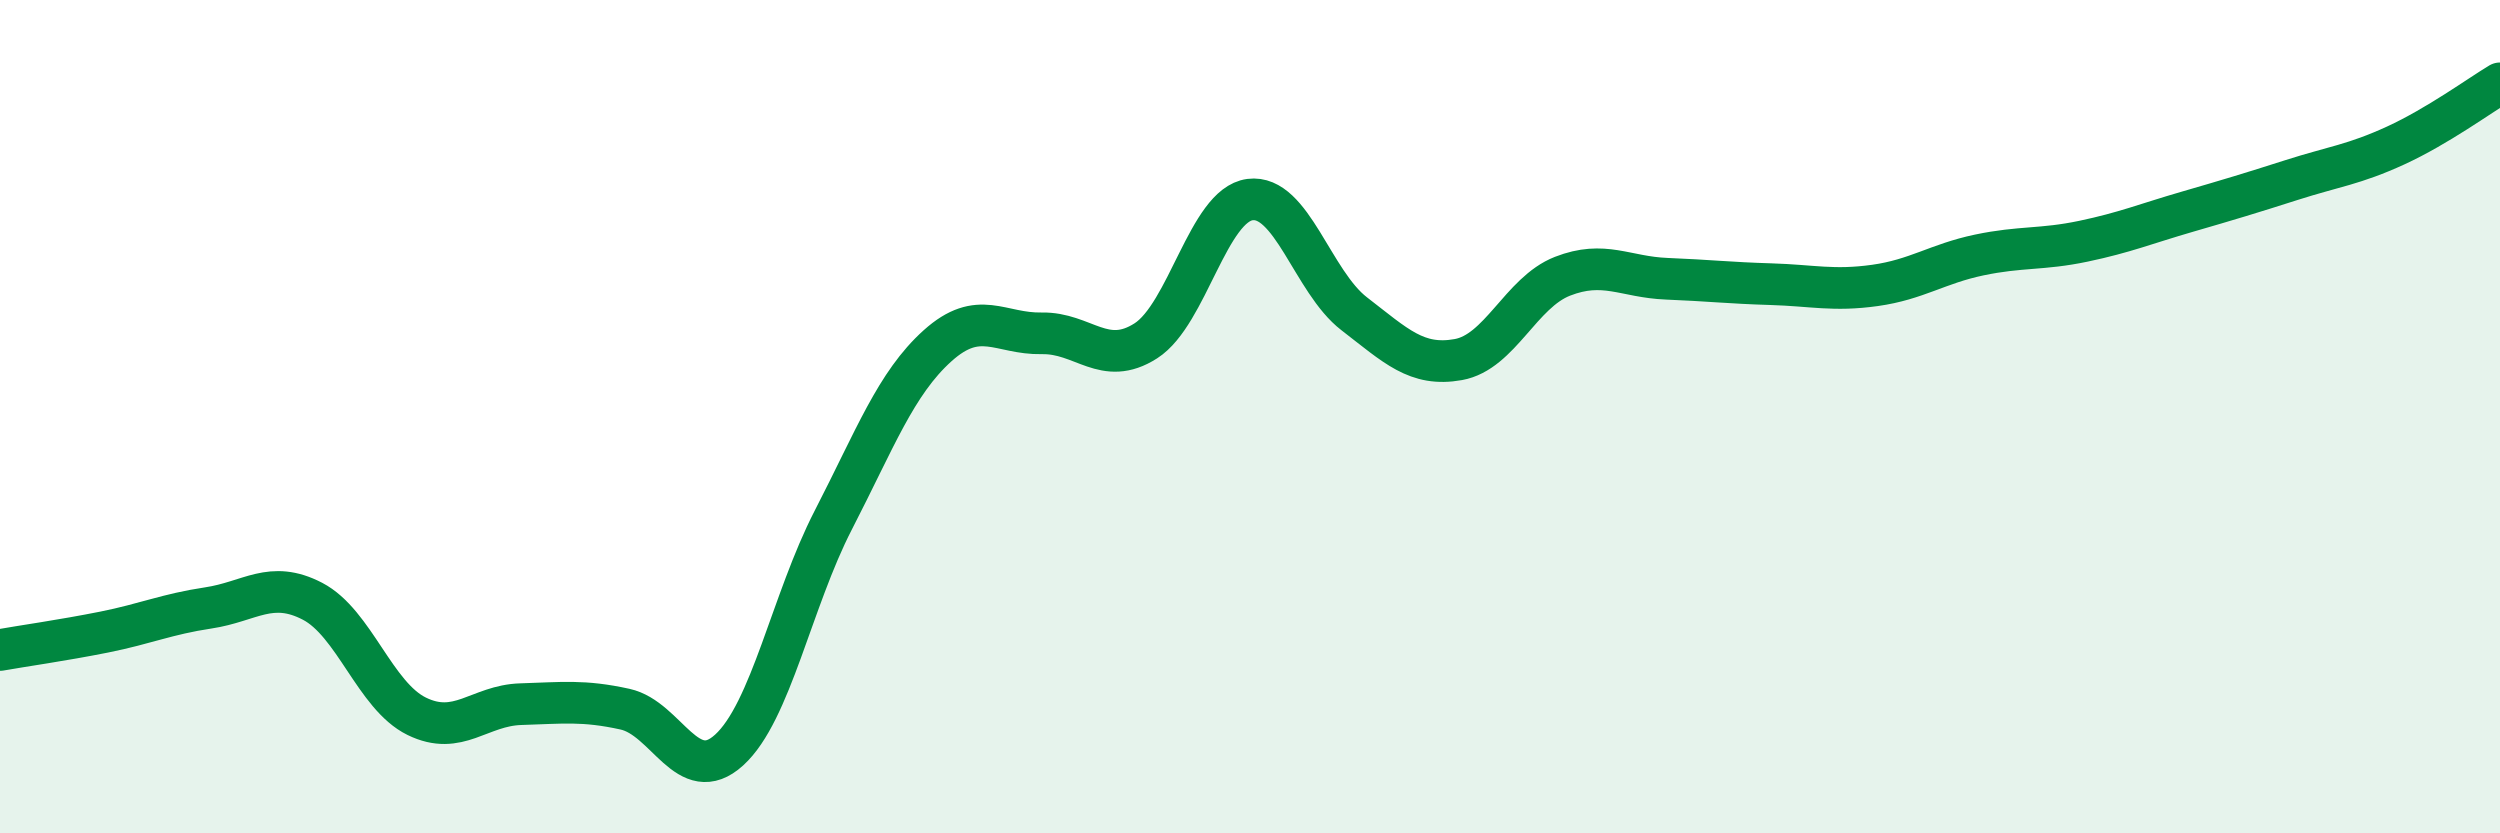
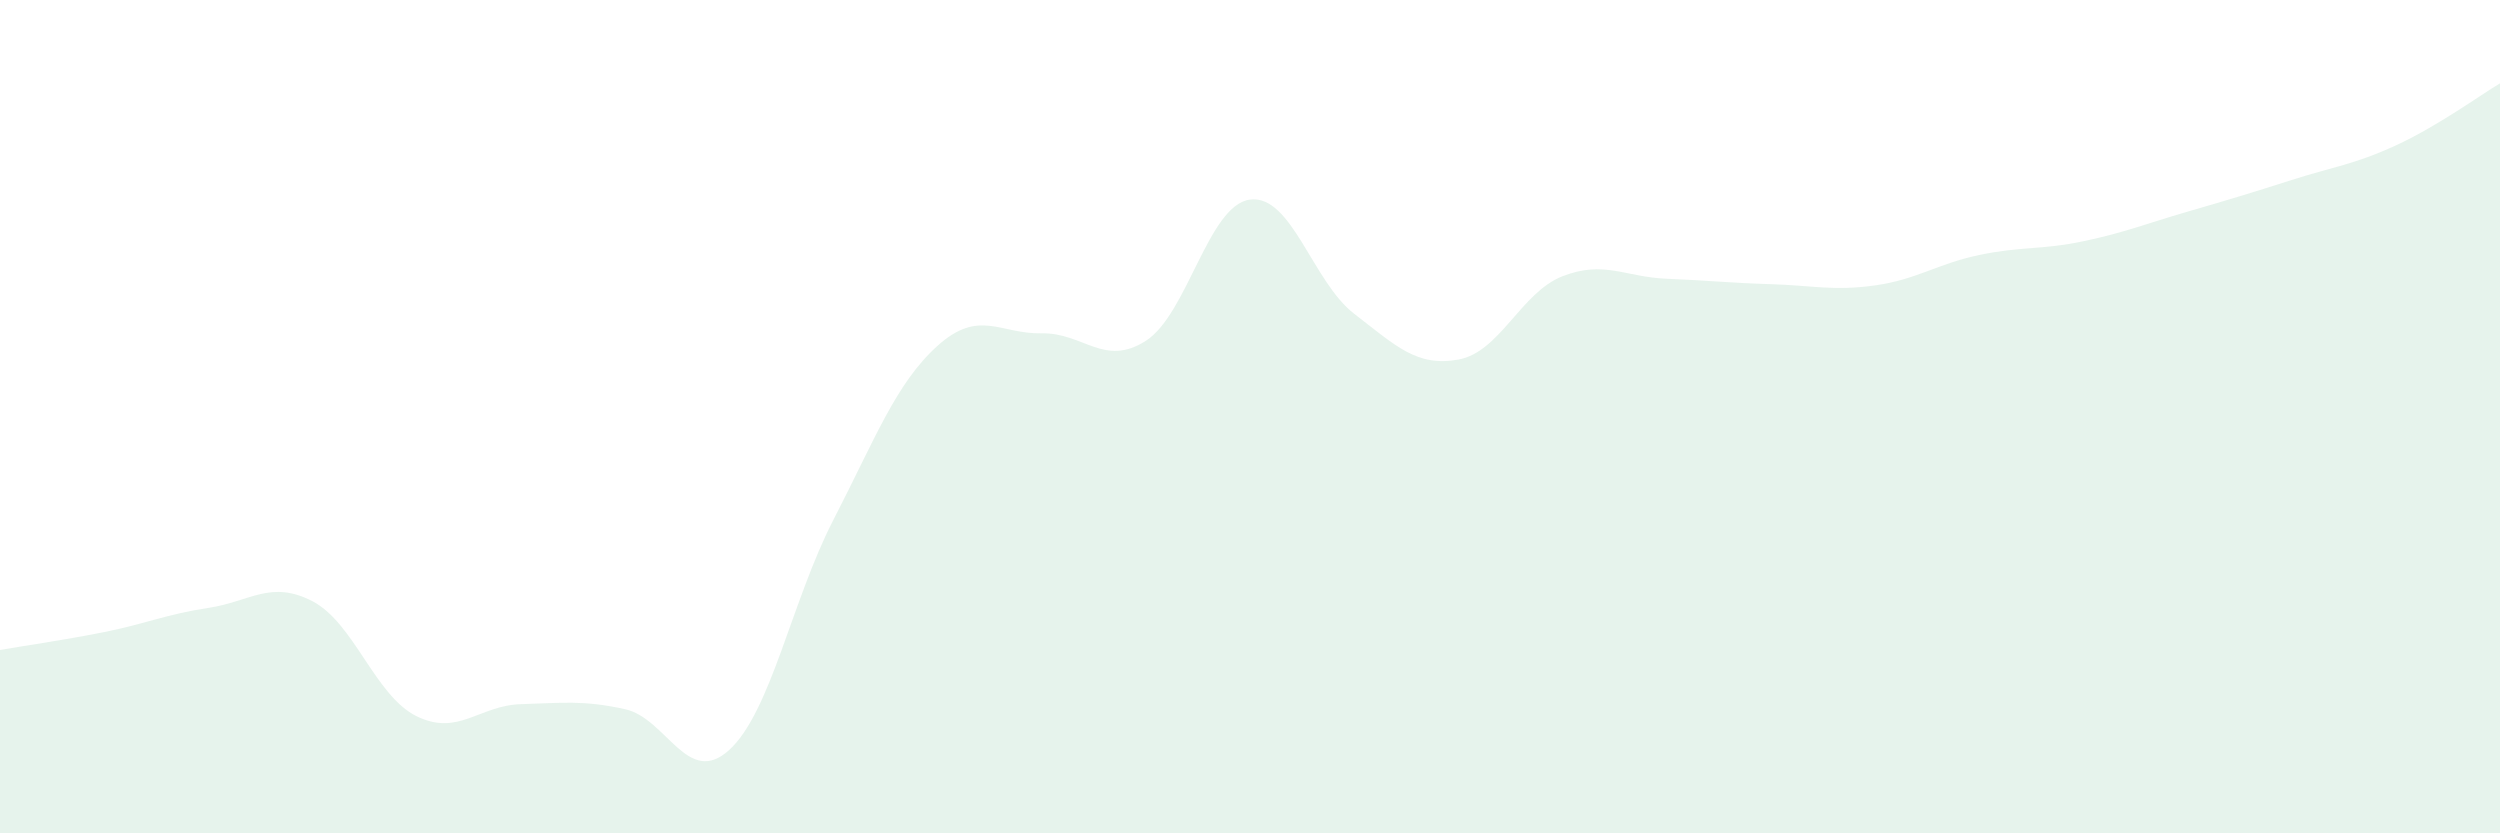
<svg xmlns="http://www.w3.org/2000/svg" width="60" height="20" viewBox="0 0 60 20">
  <path d="M 0,15.6 C 0.5,15.51 1.5,15.37 2.5,15.17 C 3.5,14.97 4,14.74 5,14.59 C 6,14.44 6.5,13.91 7.5,14.43 C 8.5,14.95 9,16.7 10,17.19 C 11,17.68 11.5,16.93 12.5,16.9 C 13.5,16.87 14,16.8 15,17.02 C 16,17.24 16.5,18.91 17.5,18 C 18.5,17.09 19,14.42 20,12.48 C 21,10.54 21.5,9.2 22.5,8.3 C 23.5,7.4 24,8.02 25,8 C 26,7.98 26.5,8.82 27.5,8.18 C 28.5,7.54 29,4.92 30,4.79 C 31,4.66 31.5,6.76 32.5,7.53 C 33.5,8.3 34,8.81 35,8.63 C 36,8.45 36.5,7.02 37.5,6.63 C 38.5,6.24 39,6.65 40,6.69 C 41,6.73 41.5,6.79 42.5,6.82 C 43.5,6.85 44,6.99 45,6.85 C 46,6.71 46.5,6.33 47.5,6.12 C 48.5,5.91 49,6 50,5.79 C 51,5.58 51.5,5.37 52.5,5.08 C 53.5,4.79 54,4.64 55,4.32 C 56,4 56.5,3.95 57.5,3.49 C 58.5,3.03 59.5,2.3 60,2L60 20L0 20Z" fill="#008740" opacity="0.1" stroke-linecap="round" stroke-linejoin="round" />
-   <path d="M 0,15.6 C 0.5,15.51 1.5,15.37 2.5,15.17 C 3.5,14.97 4,14.74 5,14.59 C 6,14.44 6.5,13.91 7.5,14.43 C 8.5,14.95 9,16.7 10,17.19 C 11,17.68 11.5,16.93 12.5,16.9 C 13.5,16.87 14,16.8 15,17.02 C 16,17.24 16.5,18.91 17.5,18 C 18.5,17.09 19,14.42 20,12.48 C 21,10.54 21.5,9.2 22.5,8.3 C 23.5,7.4 24,8.02 25,8 C 26,7.98 26.5,8.82 27.5,8.18 C 28.5,7.54 29,4.92 30,4.79 C 31,4.66 31.5,6.76 32.5,7.53 C 33.5,8.3 34,8.81 35,8.63 C 36,8.45 36.5,7.02 37.5,6.63 C 38.5,6.24 39,6.65 40,6.69 C 41,6.73 41.5,6.79 42.5,6.82 C 43.5,6.85 44,6.99 45,6.85 C 46,6.71 46.5,6.33 47.5,6.12 C 48.5,5.91 49,6 50,5.79 C 51,5.58 51.5,5.37 52.5,5.08 C 53.5,4.79 54,4.64 55,4.32 C 56,4 56.5,3.95 57.5,3.49 C 58.5,3.03 59.5,2.3 60,2" stroke="#008740" stroke-width="1" fill="none" stroke-linecap="round" stroke-linejoin="round" />
</svg>